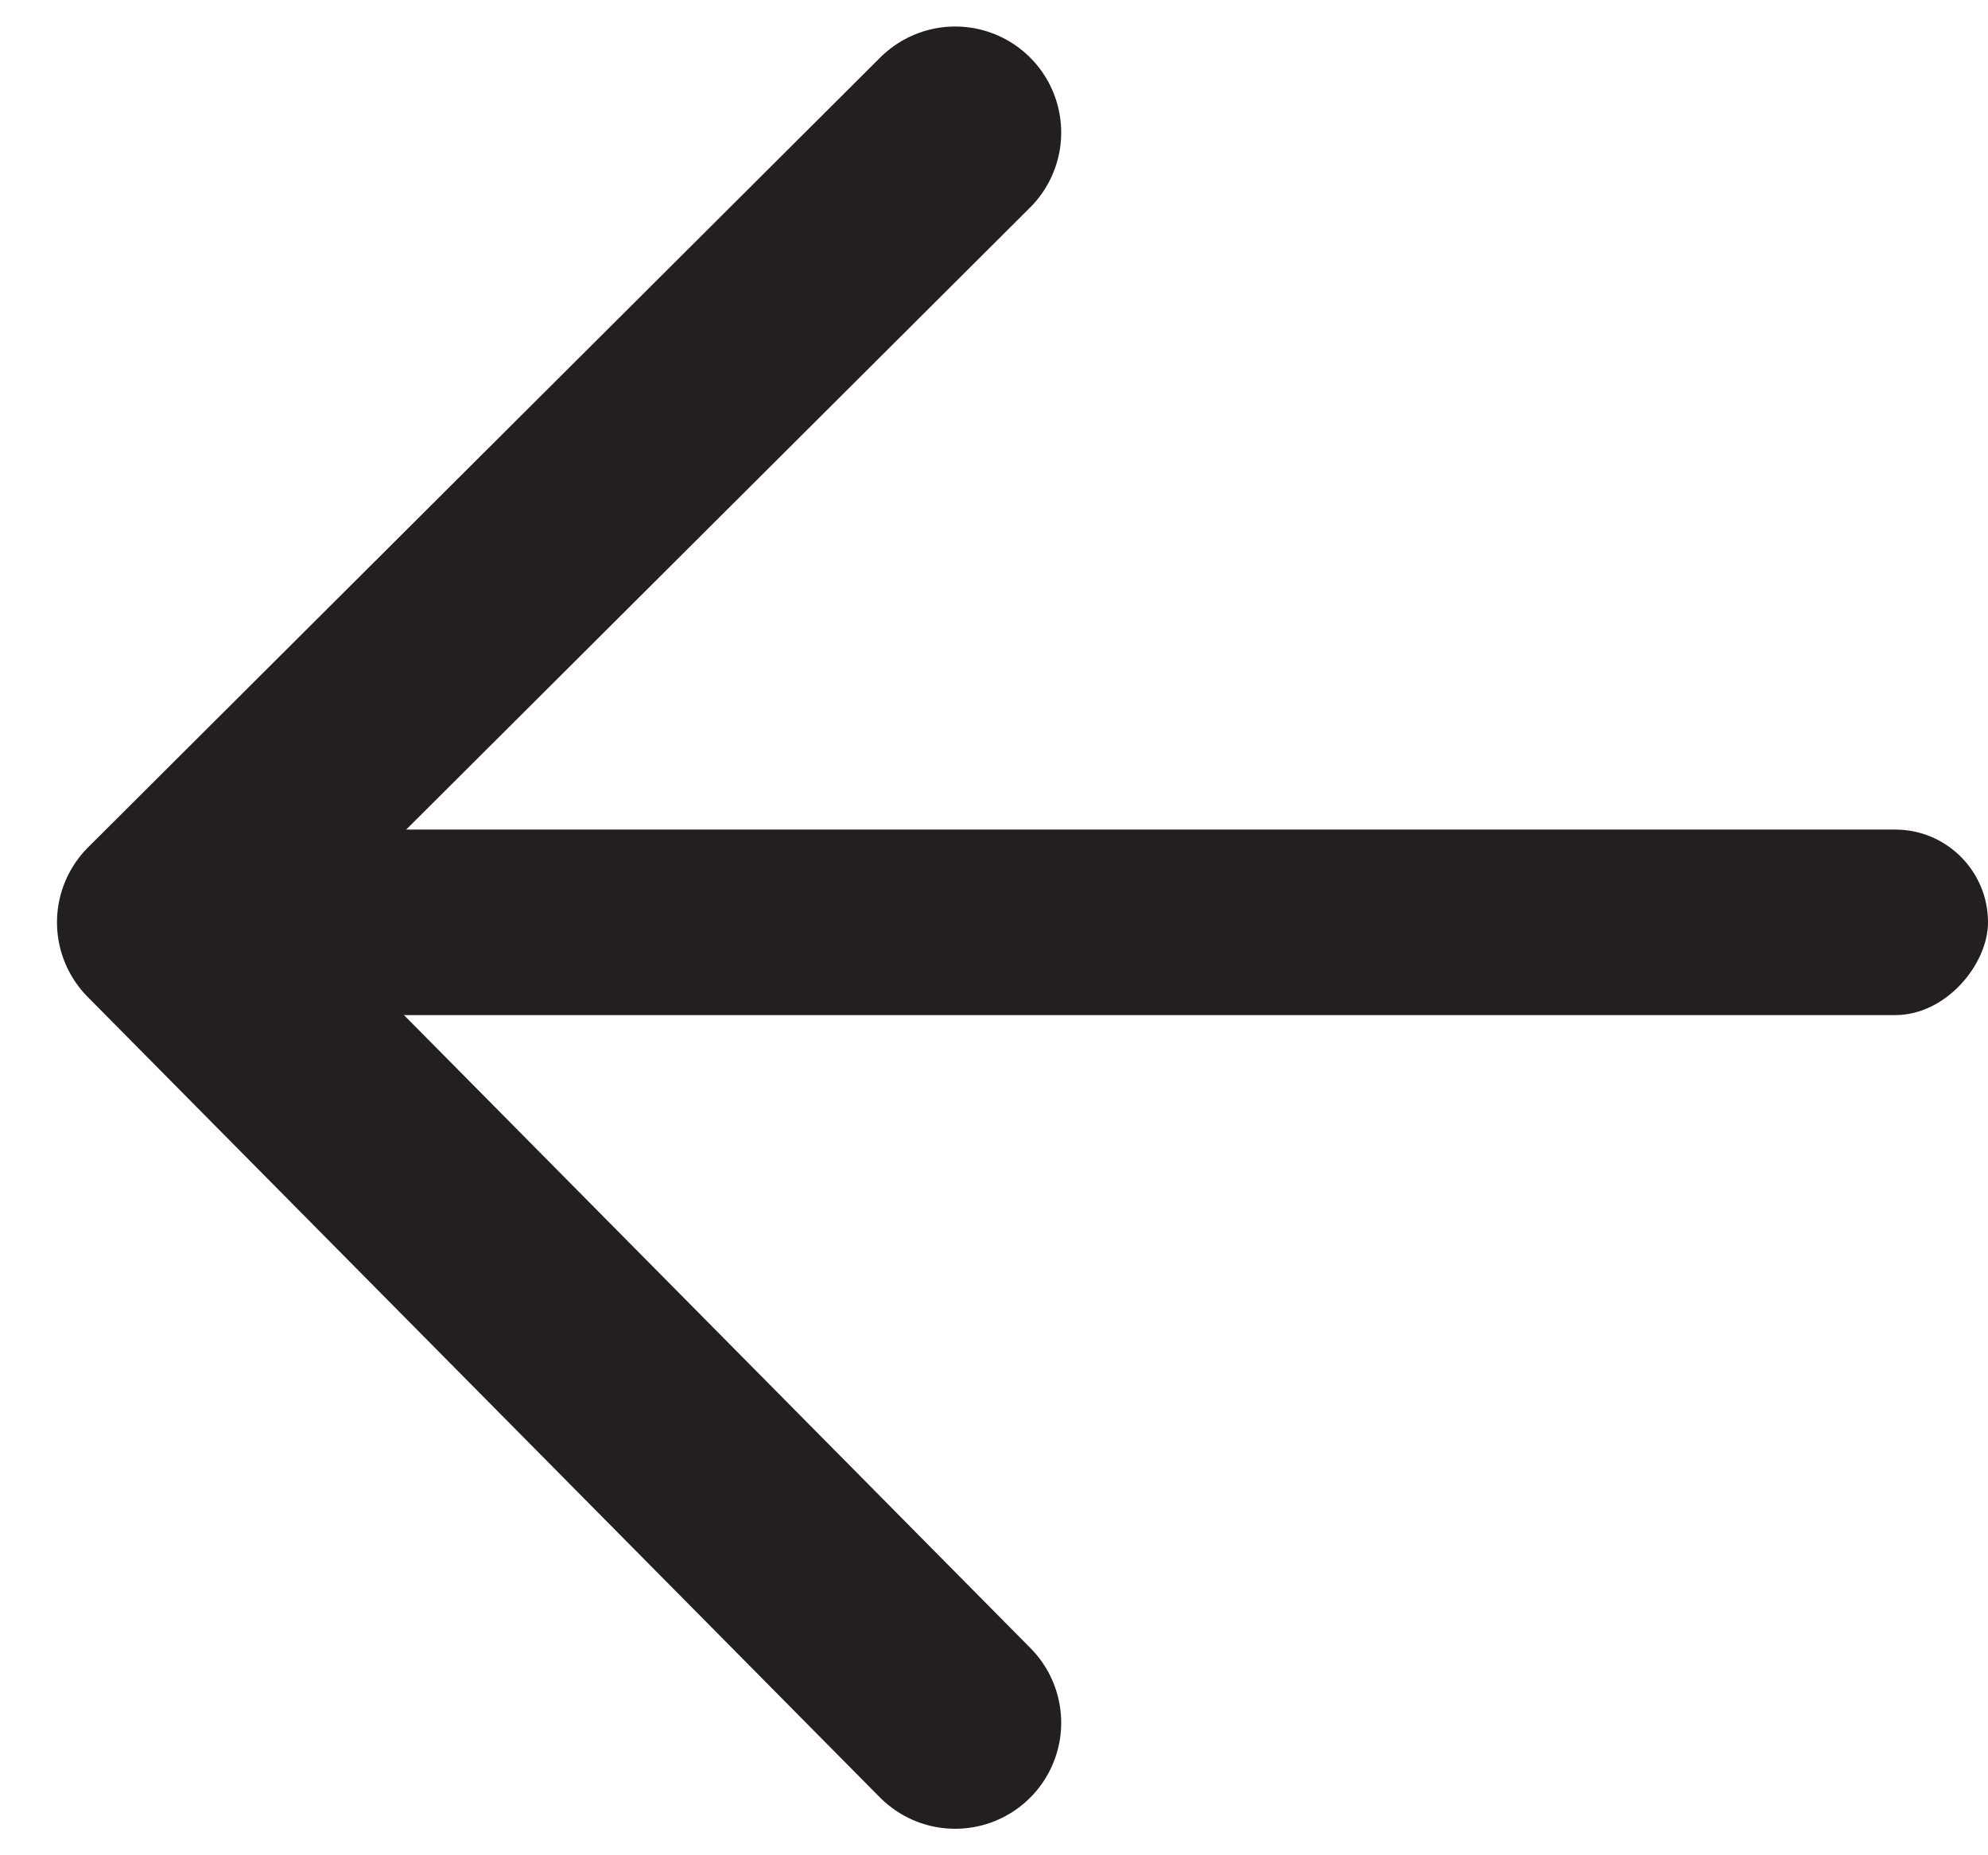
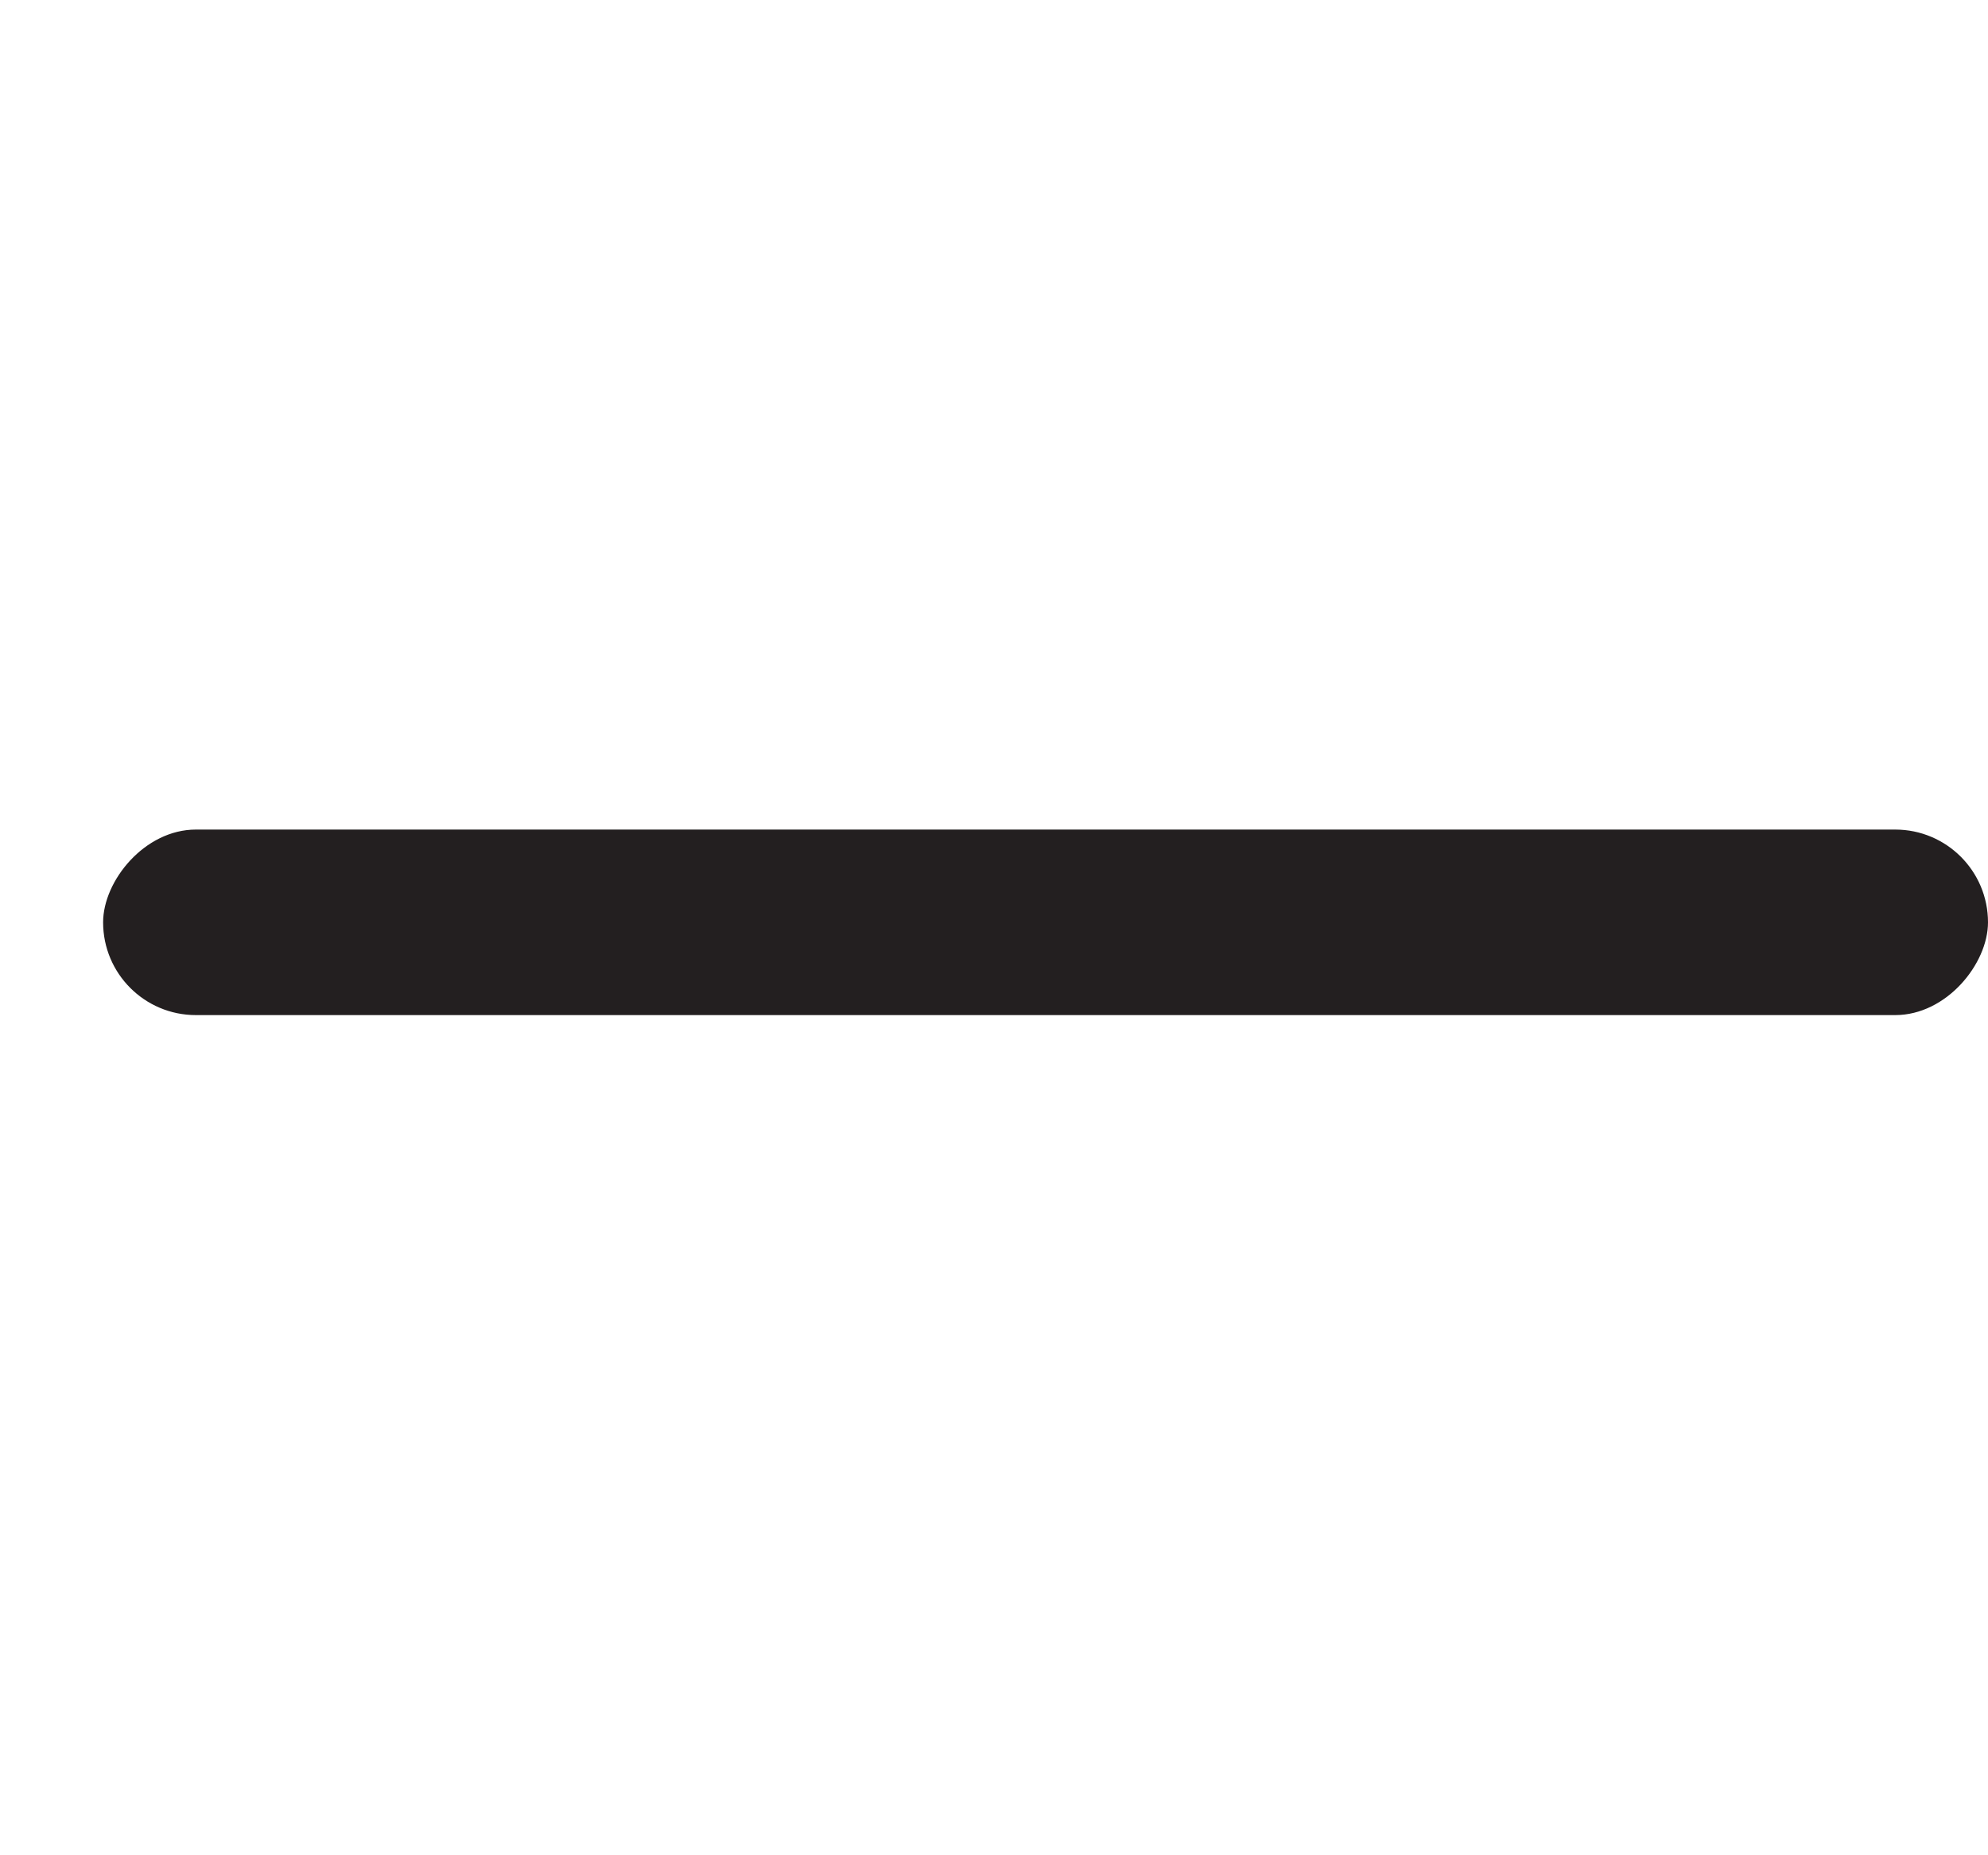
<svg xmlns="http://www.w3.org/2000/svg" width="15" height="14" viewBox="0 0 15 14">
  <g fill="none" fill-rule="evenodd">
    <g>
      <g>
        <g>
          <path d="M0 0H32V32H0z" transform="translate(-51 -19) translate(42 10)" />
          <g transform="translate(-51 -19) translate(42 10) matrix(-1 0 0 1 24 10)">
            <rect width="14.222" height="1.4" y="5.26" fill="#231F20" rx=".7" />
-             <path stroke="#231F20" stroke-linecap="round" stroke-linejoin="round" stroke-width="1.6" d="M7.793 0L13.77 5.96 7.793 12" />
          </g>
        </g>
      </g>
    </g>
  </g>
</svg>